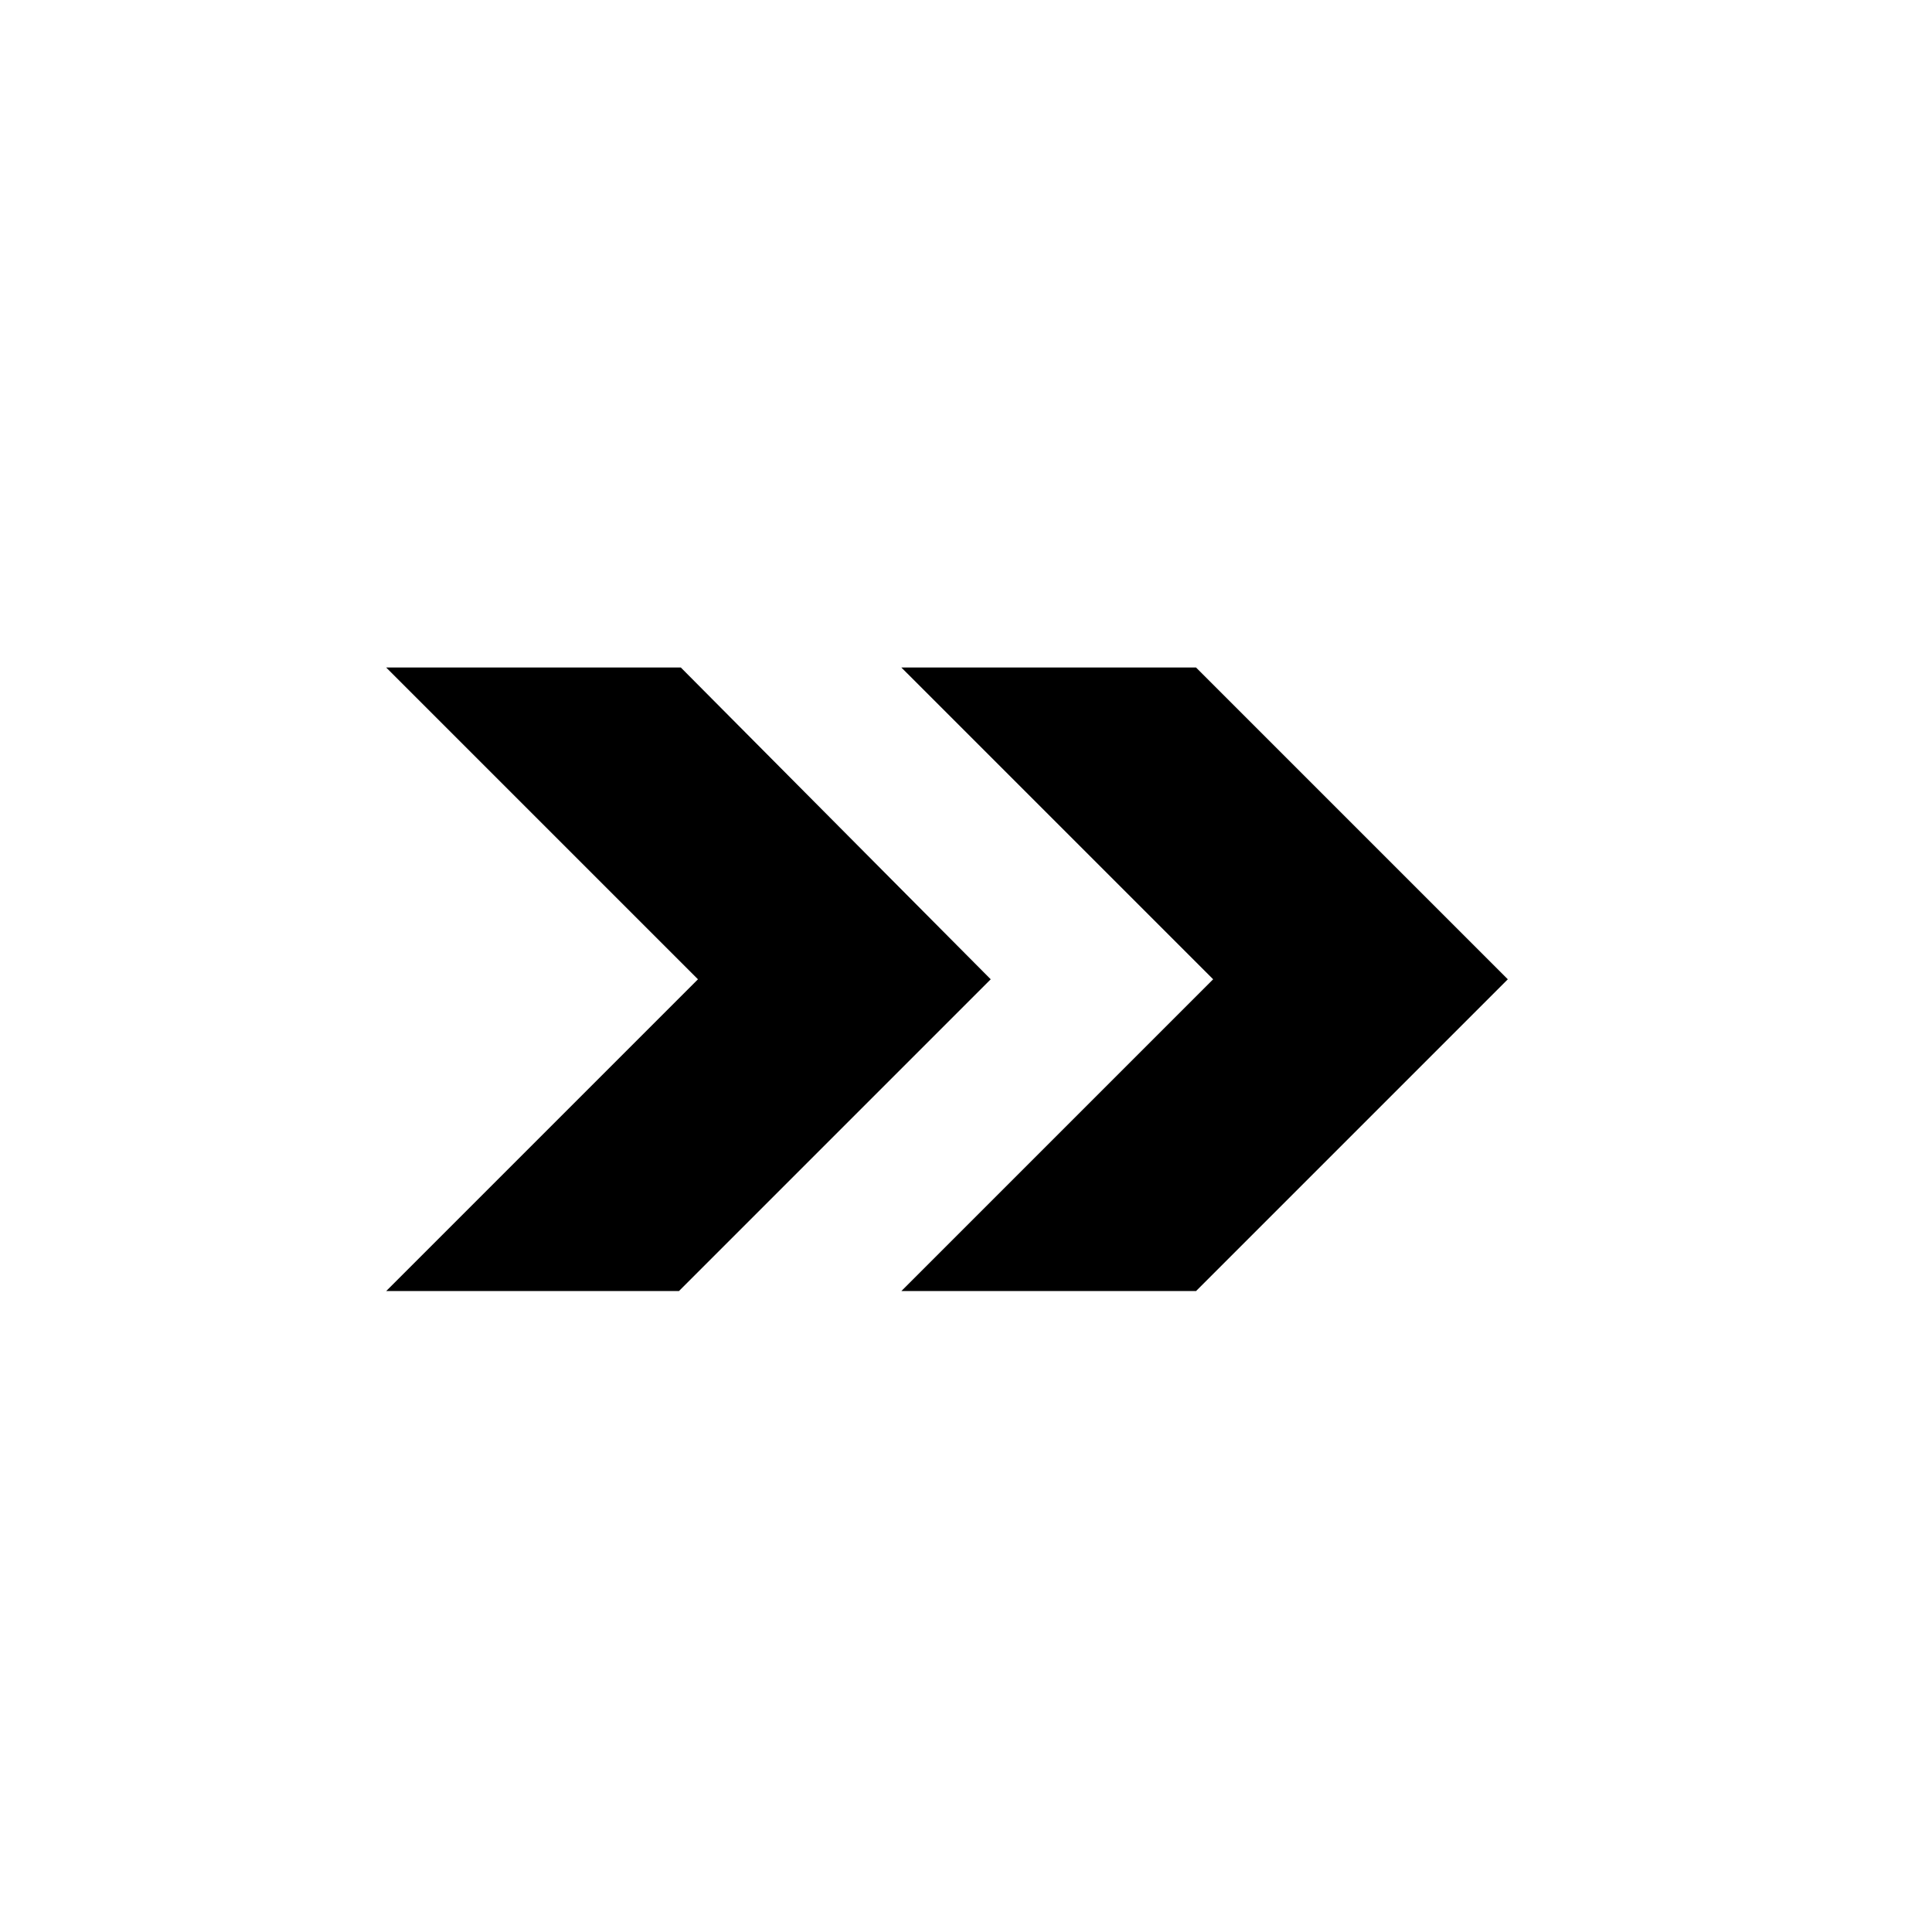
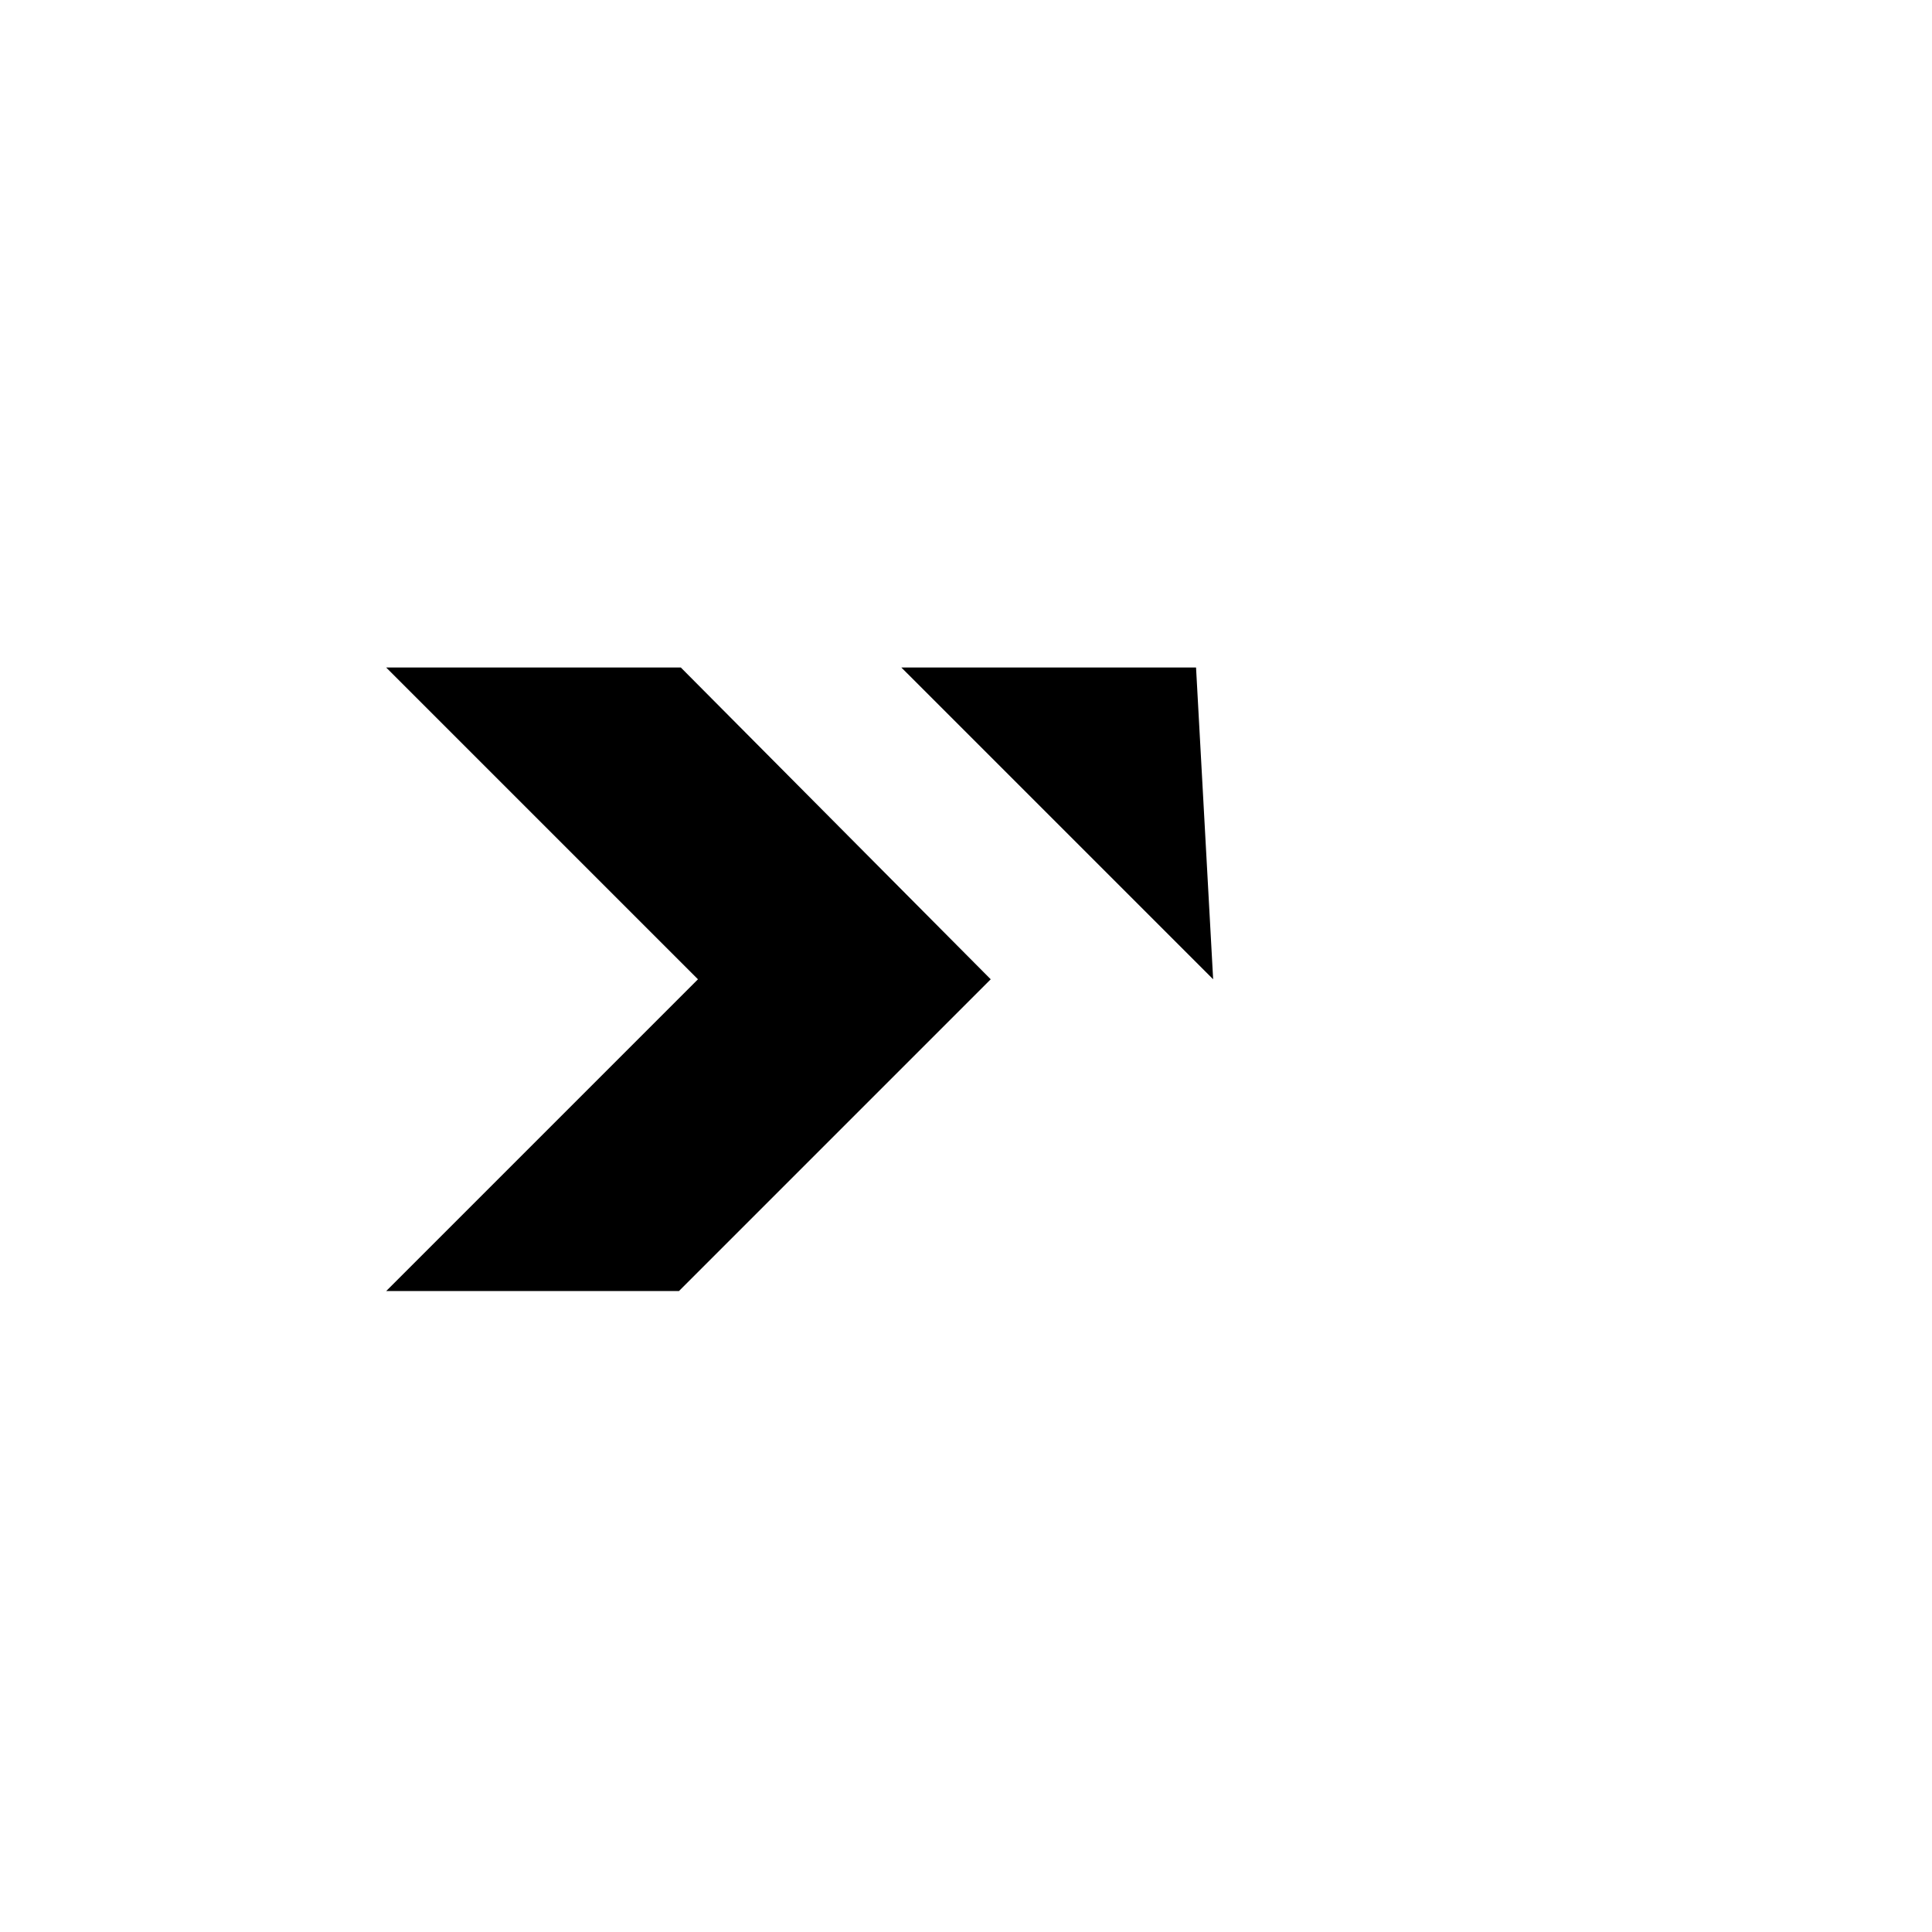
<svg xmlns="http://www.w3.org/2000/svg" fill="#000000" width="800px" height="800px" version="1.1" viewBox="144 144 512 512">
-   <path d="m406.55 403.52-82.625 82.625h-77.586l82.625-82.625-82.625-82.621h78.09zm54.414-82.621h-78.094l82.625 82.621-82.625 82.625h78.09l82.625-82.625z" />
+   <path d="m406.55 403.52-82.625 82.625h-77.586l82.625-82.625-82.625-82.621h78.09zm54.414-82.621h-78.094l82.625 82.621-82.625 82.625l82.625-82.625z" />
</svg>